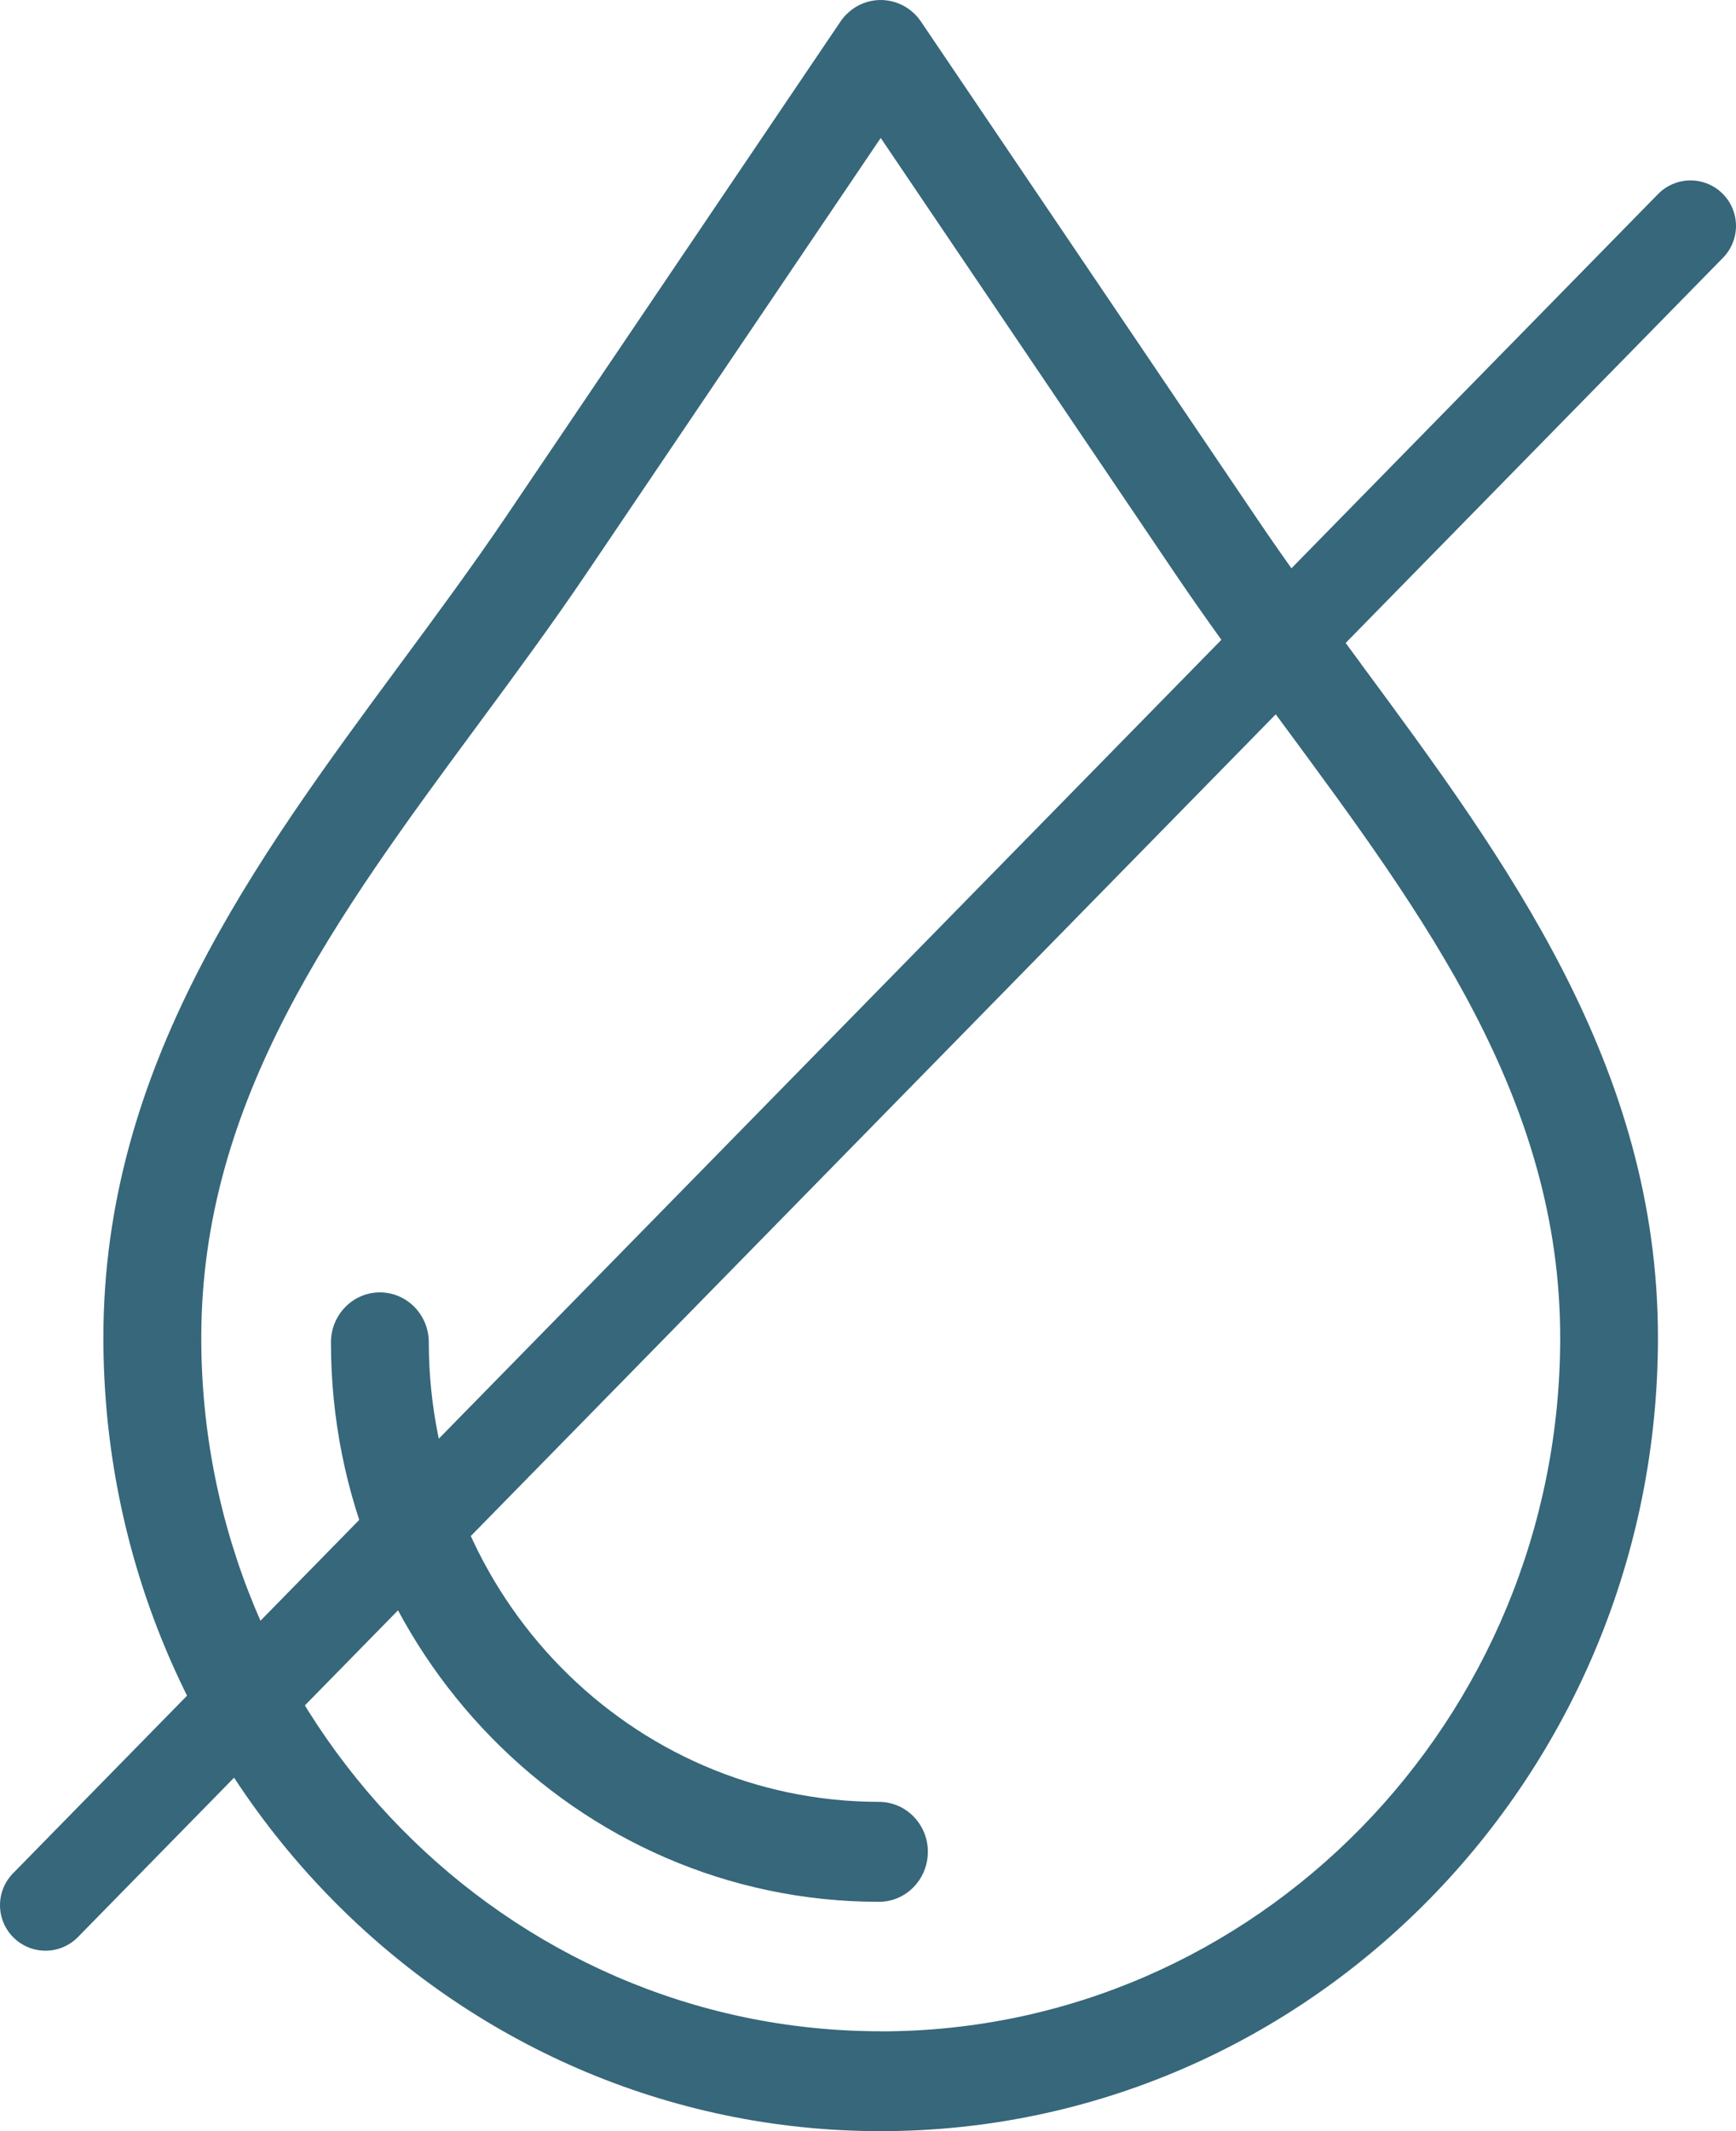
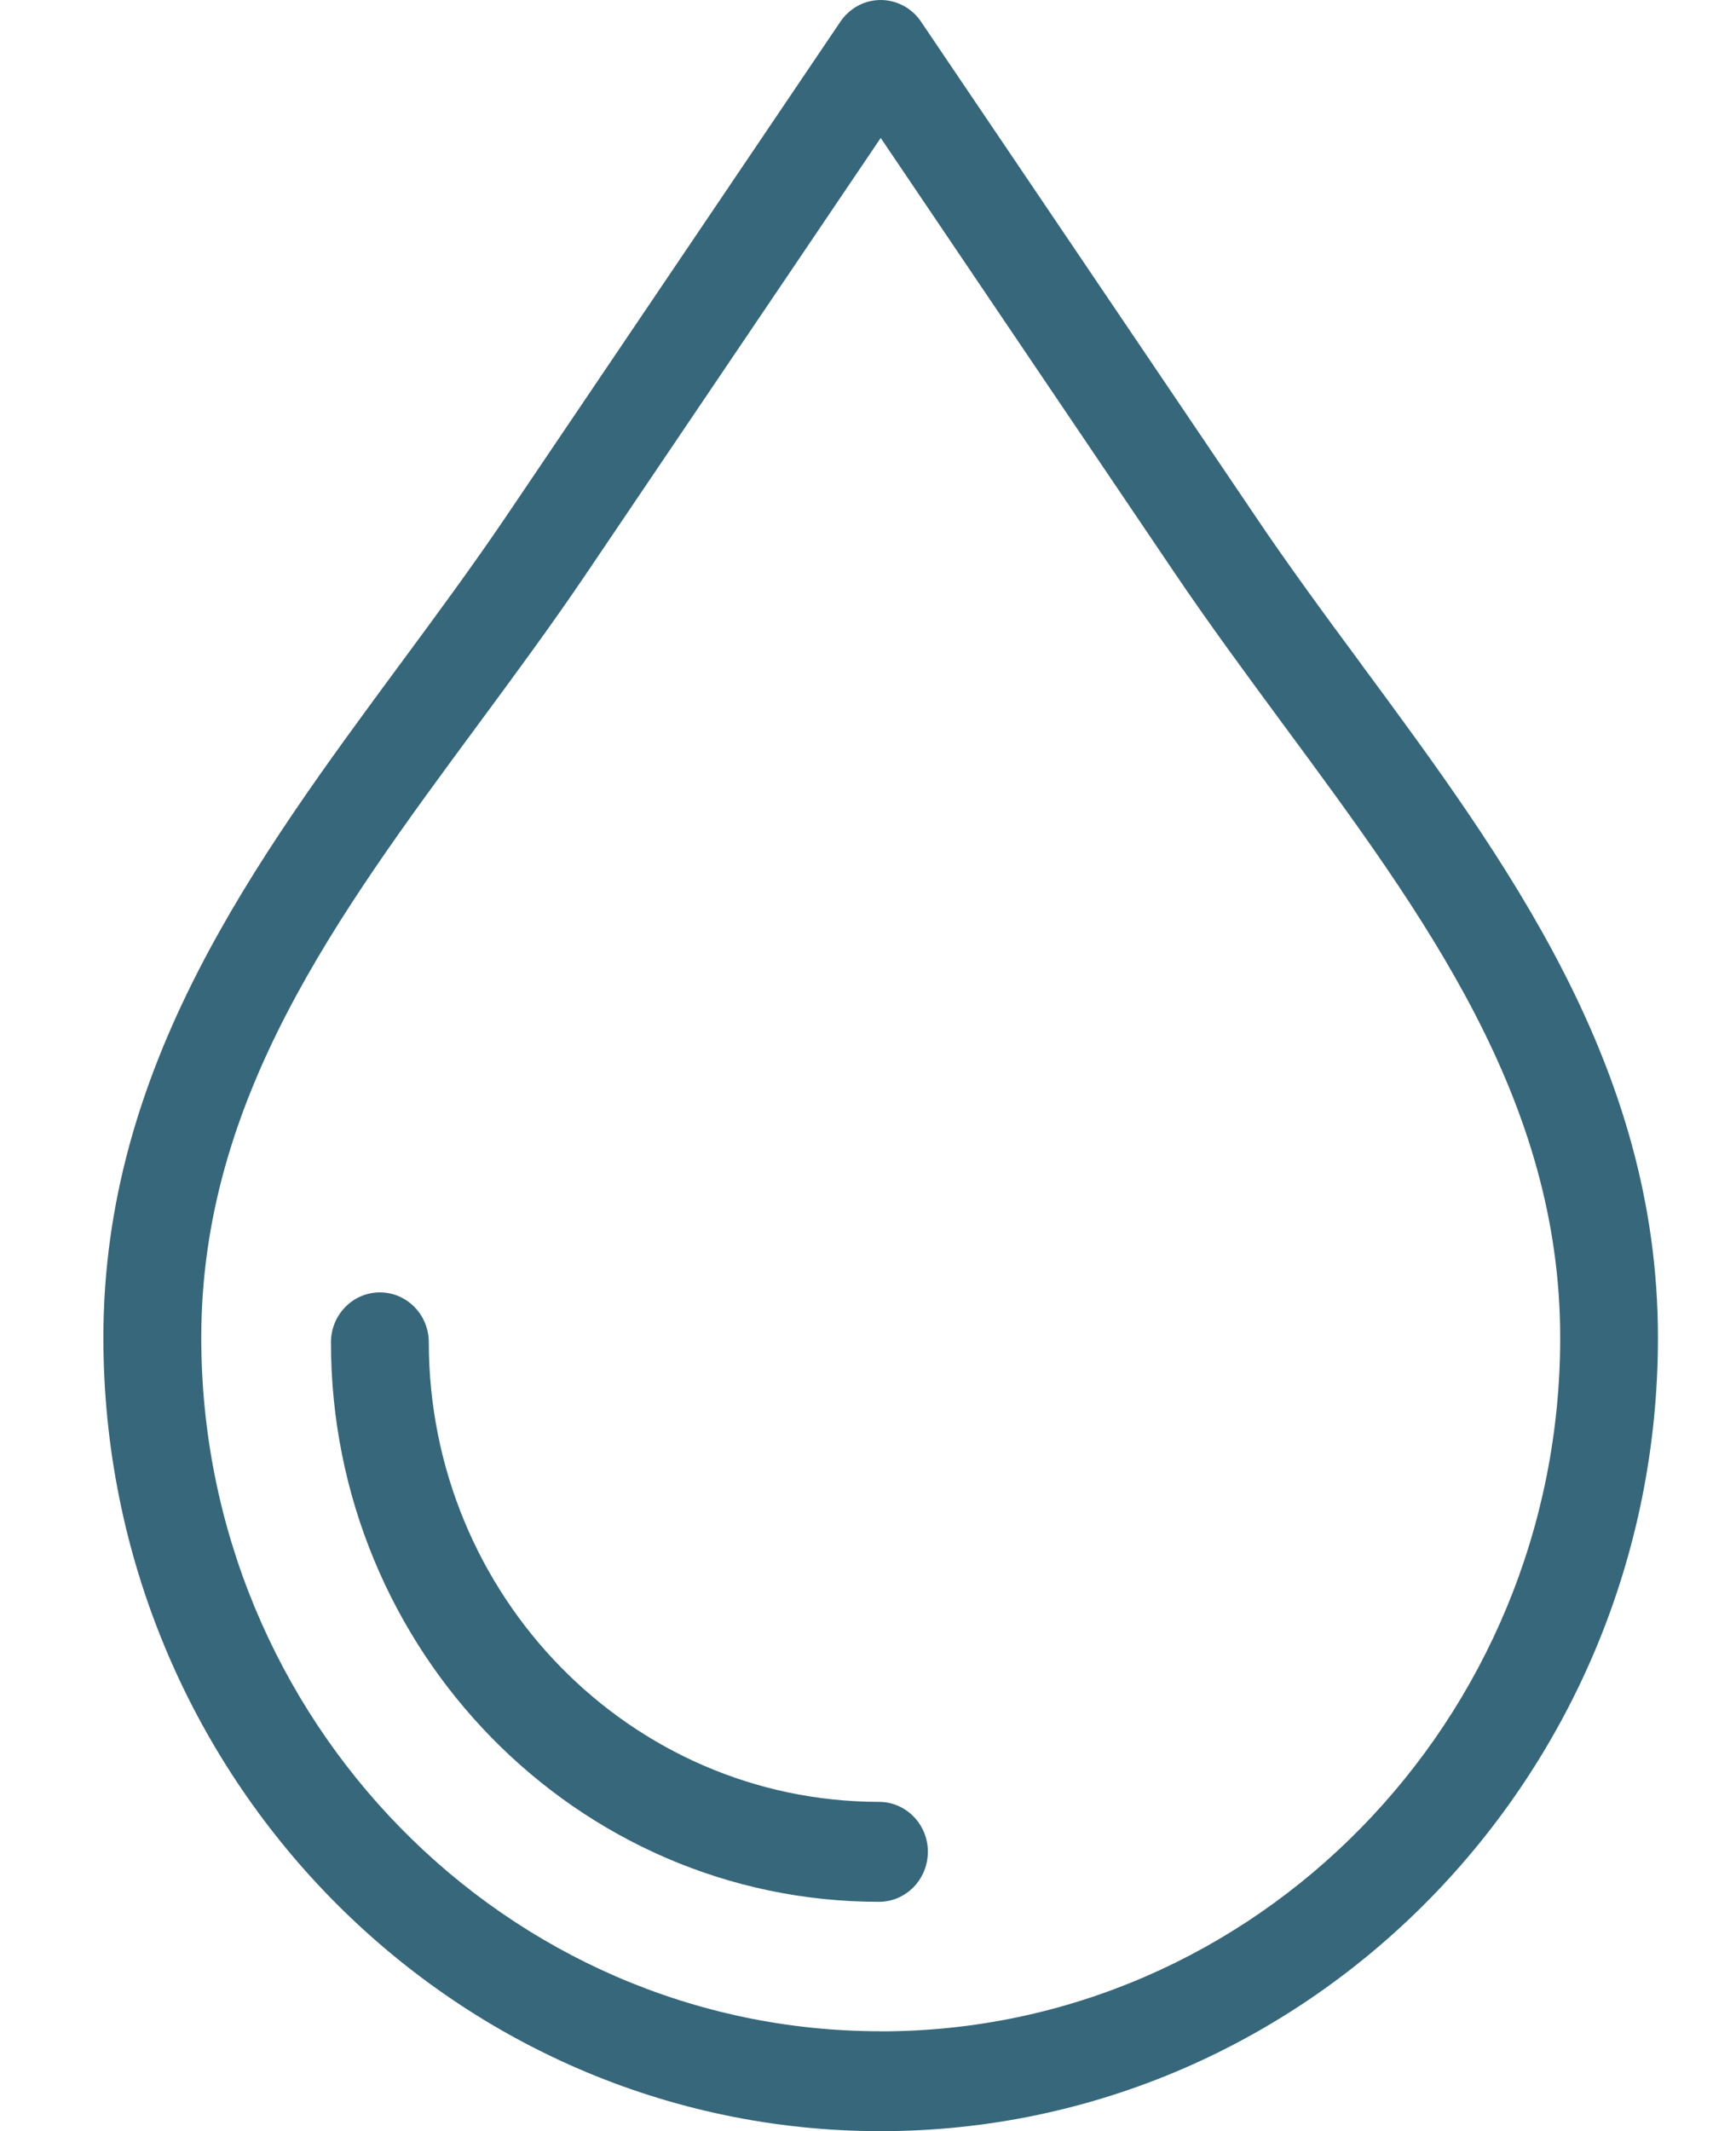
<svg xmlns="http://www.w3.org/2000/svg" id="Layer_1" data-name="Layer 1" viewBox="0 0 400.81 491.74">
  <defs>
    <style>
      .cls-1 {
        fill: none;
        stroke: #36677a;
        stroke-linecap: round;
        stroke-miterlimit: 10;
        stroke-width: 21px;
      }

      .cls-2 {
        fill: #36677a;
        stroke-width: 0px;
      }
    </style>
  </defs>
  <path class="cls-2" d="M314.2,153.12c-8.26-11.15-16.73-22.67-24.41-34.08L212.64,4.99c-3.54-5.24-10.57-6.56-15.71-2.95-1.13.8-2.11,1.79-2.89,2.95l-77.1,114.05c-7.73,11.43-16.23,22.94-24.46,34.08-33.73,45.67-68.61,92.9-68.61,155.54,0,101,80.51,183.09,179.46,183.09s179.46-82.09,179.46-183.09c0-62.64-34.87-109.86-68.61-155.54ZM203.34,468.7c-86.5,0-156.87-71.8-156.87-160.04,0-54.92,31.11-97.06,64.06-141.67,8.37-11.33,17.02-23.05,25.01-34.89L203.34,31.83l67.81,100.29c7.99,11.82,16.64,23.54,25.01,34.89,32.94,44.58,64.06,86.75,64.06,141.66,0,88.25-70.37,160.05-156.87,160.05v-.02h0ZM214.22,427.3c0,6.36-5.05,11.53-11.29,11.53h0c-69.76,0-126.52-57.91-126.52-129.09,0-6.36,5.05-11.52,11.29-11.53,6.24,0,11.3,5.15,11.3,11.52h0c.06,58.54,46.56,105.98,103.93,106.04,6.24,0,11.3,5.16,11.3,11.52Z" />
-   <line class="cls-1" x1="10.5" y1="439.61" x2="390.31" y2="52.13" />
</svg>